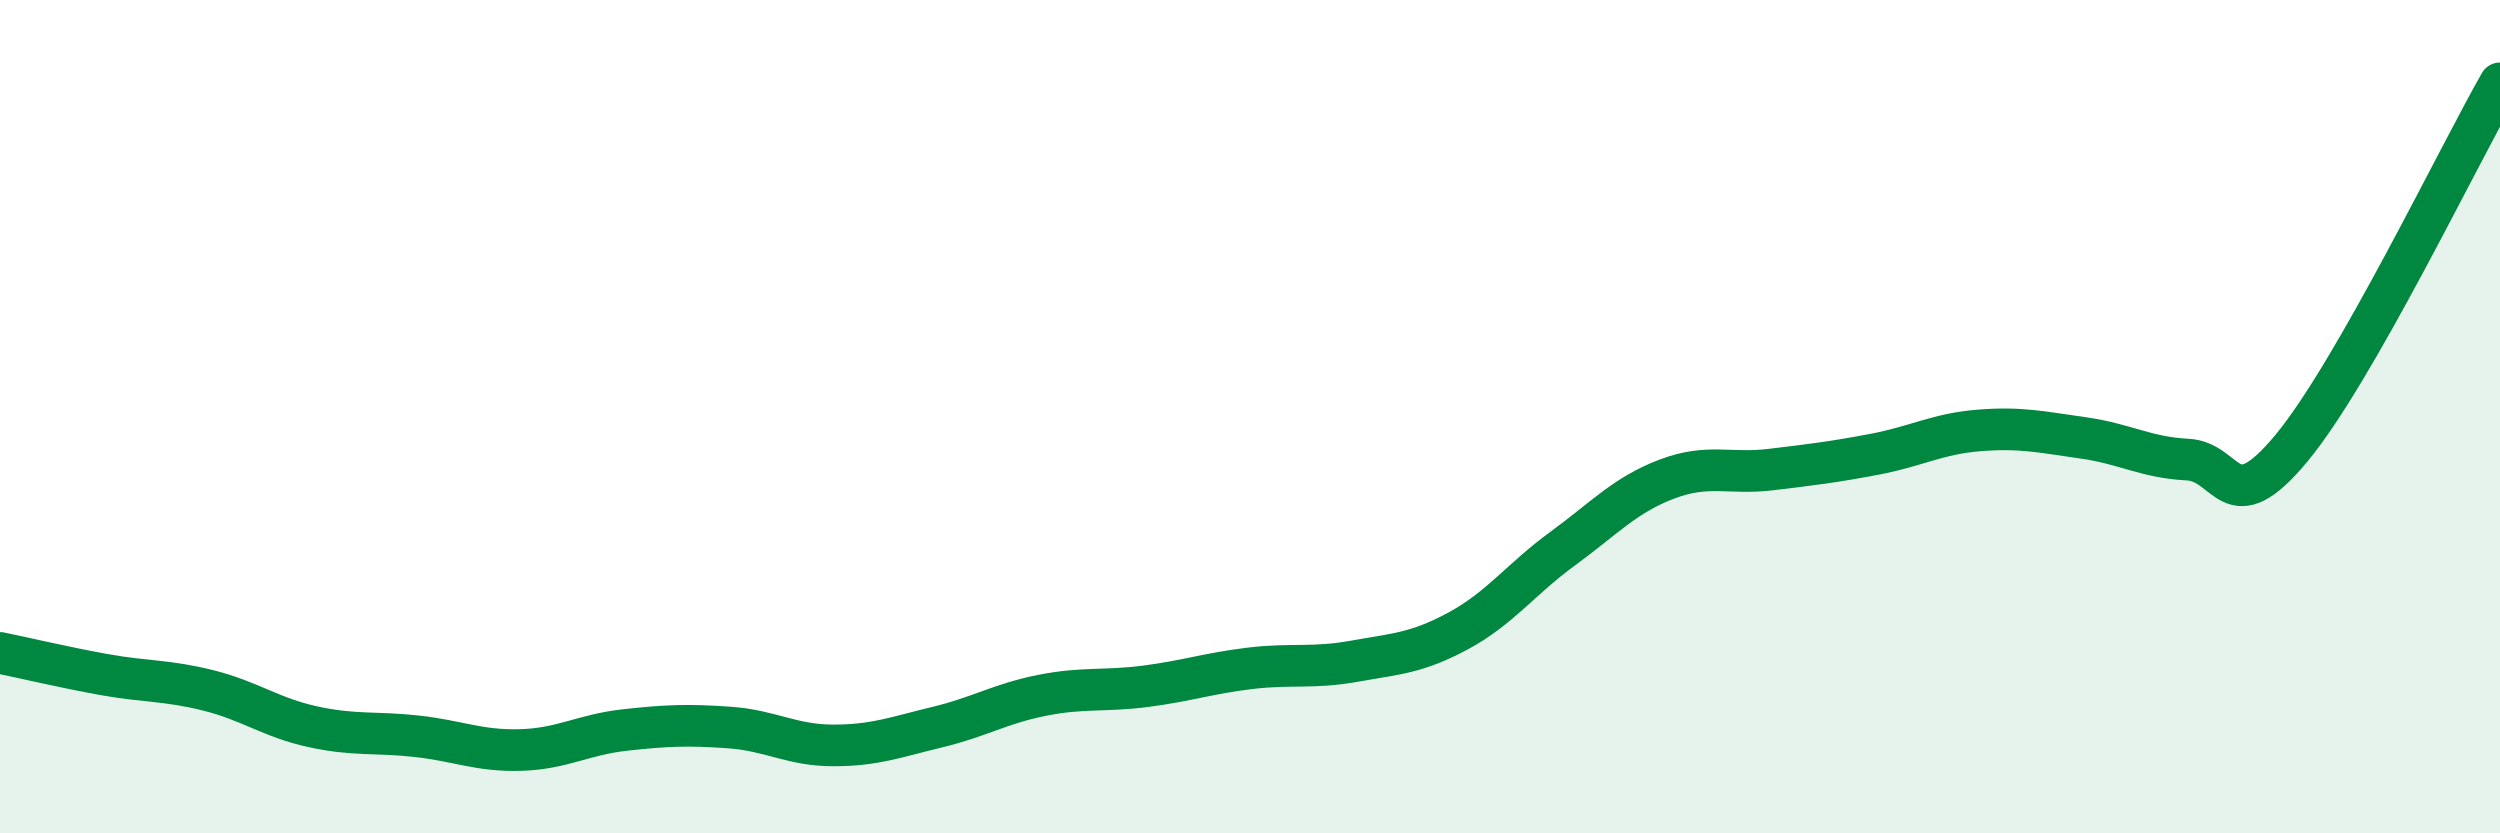
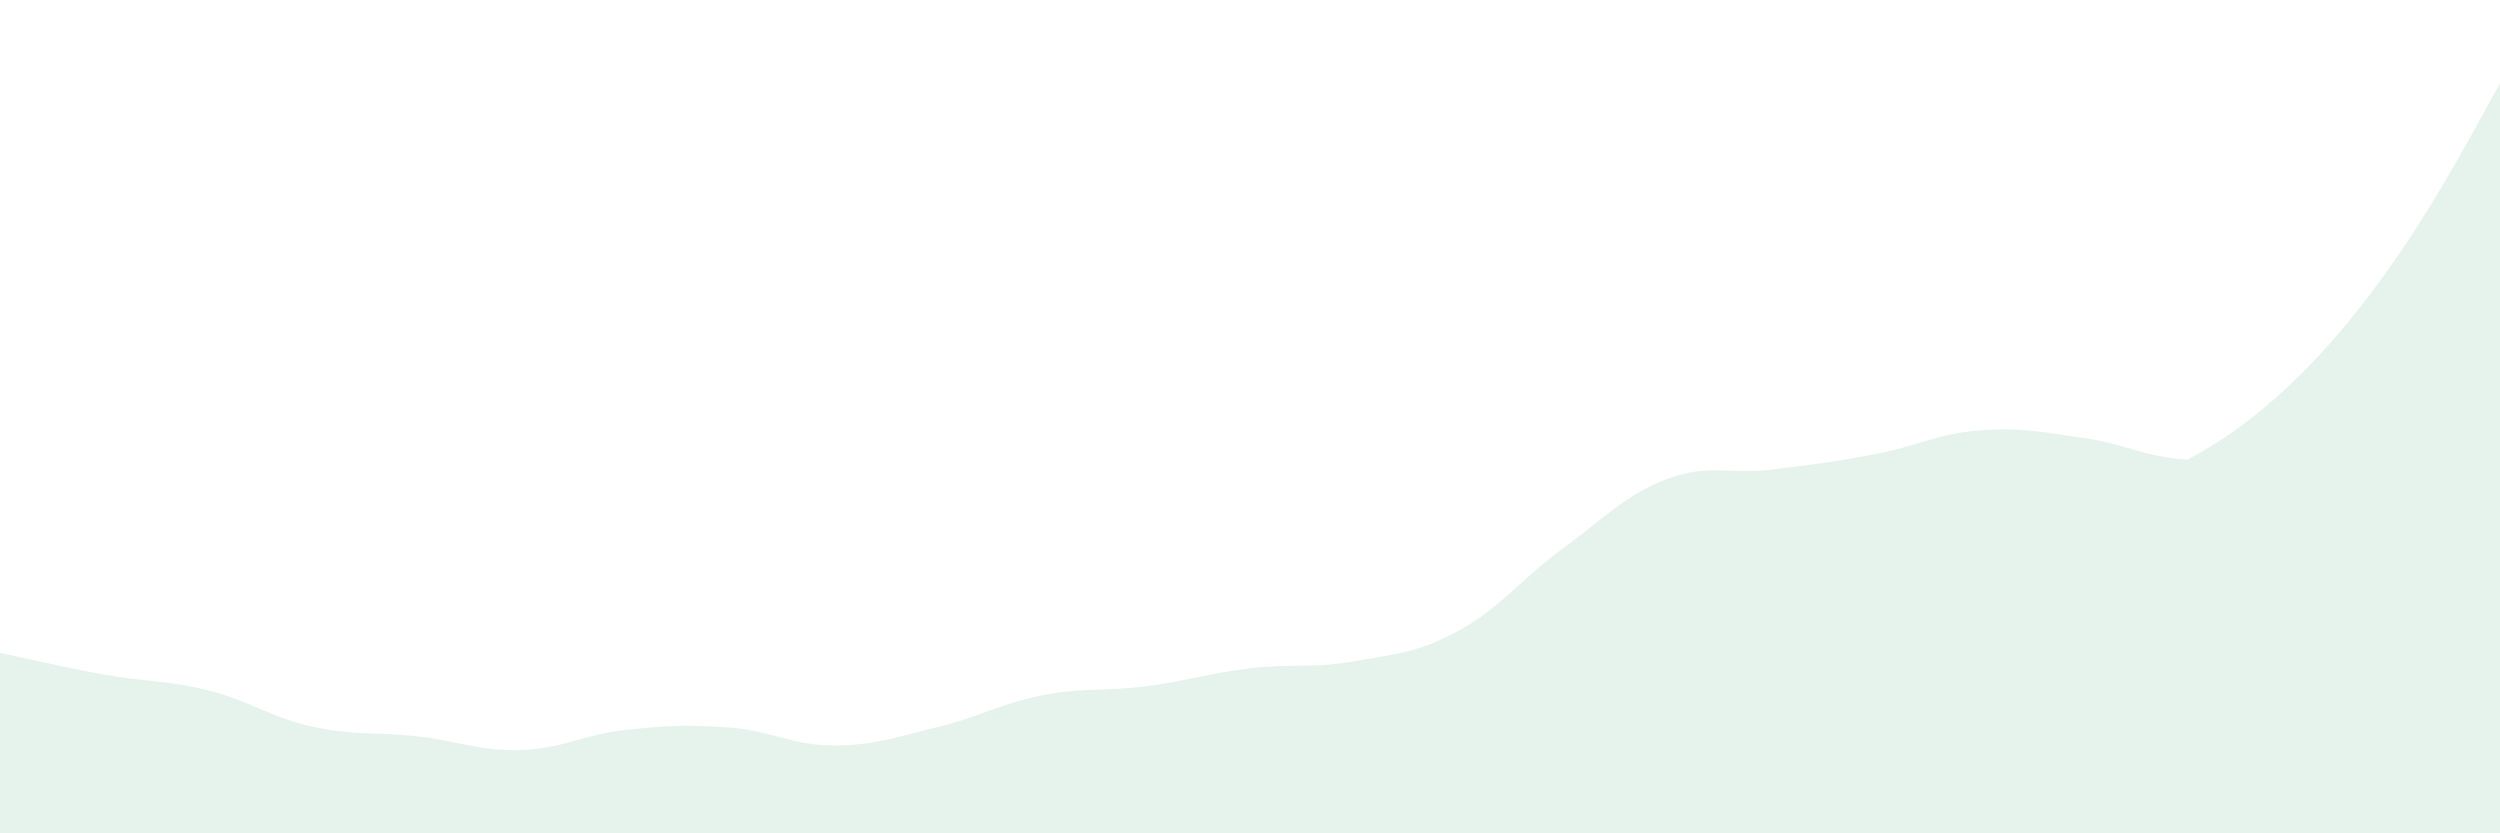
<svg xmlns="http://www.w3.org/2000/svg" width="60" height="20" viewBox="0 0 60 20">
-   <path d="M 0,15.67 C 0.5,15.77 1.5,16.01 2.5,16.19 C 3.5,16.37 4,16.32 5,16.57 C 6,16.82 6.5,17.22 7.5,17.44 C 8.5,17.66 9,17.56 10,17.67 C 11,17.78 11.5,18.03 12.5,18 C 13.5,17.97 14,17.63 15,17.52 C 16,17.41 16.5,17.39 17.5,17.46 C 18.5,17.53 19,17.89 20,17.89 C 21,17.89 21.5,17.69 22.5,17.45 C 23.5,17.21 24,16.89 25,16.69 C 26,16.49 26.5,16.6 27.5,16.47 C 28.5,16.34 29,16.16 30,16.04 C 31,15.92 31.5,16.05 32.5,15.87 C 33.5,15.69 34,15.68 35,15.14 C 36,14.6 36.5,13.9 37.5,13.17 C 38.5,12.44 39,11.88 40,11.5 C 41,11.12 41.5,11.39 42.5,11.27 C 43.5,11.15 44,11.09 45,10.9 C 46,10.71 46.5,10.41 47.5,10.33 C 48.5,10.25 49,10.37 50,10.51 C 51,10.65 51.5,10.98 52.5,11.03 C 53.5,11.08 53.5,12.56 55,10.75 C 56.5,8.94 59,3.75 60,2L60 20L0 20Z" fill="#008740" opacity="0.1" stroke-linecap="round" stroke-linejoin="round" />
-   <path d="M 0,15.67 C 0.5,15.77 1.5,16.01 2.5,16.19 C 3.5,16.37 4,16.32 5,16.57 C 6,16.82 6.5,17.22 7.5,17.44 C 8.5,17.66 9,17.56 10,17.67 C 11,17.78 11.5,18.03 12.5,18 C 13.5,17.97 14,17.63 15,17.52 C 16,17.41 16.5,17.39 17.5,17.46 C 18.5,17.53 19,17.89 20,17.89 C 21,17.89 21.5,17.69 22.5,17.45 C 23.5,17.21 24,16.89 25,16.69 C 26,16.49 26.5,16.6 27.5,16.47 C 28.5,16.34 29,16.16 30,16.04 C 31,15.92 31.5,16.05 32.5,15.87 C 33.5,15.69 34,15.68 35,15.14 C 36,14.6 36.5,13.9 37.5,13.17 C 38.5,12.44 39,11.88 40,11.5 C 41,11.12 41.5,11.39 42.5,11.27 C 43.5,11.15 44,11.09 45,10.9 C 46,10.71 46.5,10.41 47.5,10.33 C 48.5,10.25 49,10.37 50,10.51 C 51,10.65 51.5,10.98 52.5,11.03 C 53.5,11.08 53.5,12.56 55,10.75 C 56.5,8.94 59,3.75 60,2" stroke="#008740" stroke-width="1" fill="none" stroke-linecap="round" stroke-linejoin="round" />
+   <path d="M 0,15.67 C 0.5,15.77 1.5,16.01 2.5,16.19 C 3.5,16.37 4,16.32 5,16.57 C 6,16.82 6.5,17.22 7.5,17.44 C 8.5,17.66 9,17.56 10,17.67 C 11,17.78 11.5,18.03 12.5,18 C 13.5,17.97 14,17.63 15,17.52 C 16,17.41 16.5,17.39 17.5,17.46 C 18.5,17.53 19,17.89 20,17.89 C 21,17.89 21.5,17.69 22.5,17.45 C 23.5,17.21 24,16.89 25,16.69 C 26,16.49 26.5,16.6 27.5,16.47 C 28.5,16.34 29,16.16 30,16.04 C 31,15.92 31.5,16.05 32.5,15.87 C 33.5,15.69 34,15.68 35,15.14 C 36,14.6 36.5,13.9 37.5,13.17 C 38.5,12.44 39,11.88 40,11.5 C 41,11.12 41.5,11.39 42.5,11.27 C 43.5,11.15 44,11.09 45,10.9 C 46,10.71 46.5,10.41 47.5,10.33 C 48.5,10.25 49,10.37 50,10.51 C 51,10.65 51.5,10.98 52.5,11.03 C 56.5,8.94 59,3.75 60,2L60 20L0 20Z" fill="#008740" opacity="0.1" stroke-linecap="round" stroke-linejoin="round" />
</svg>